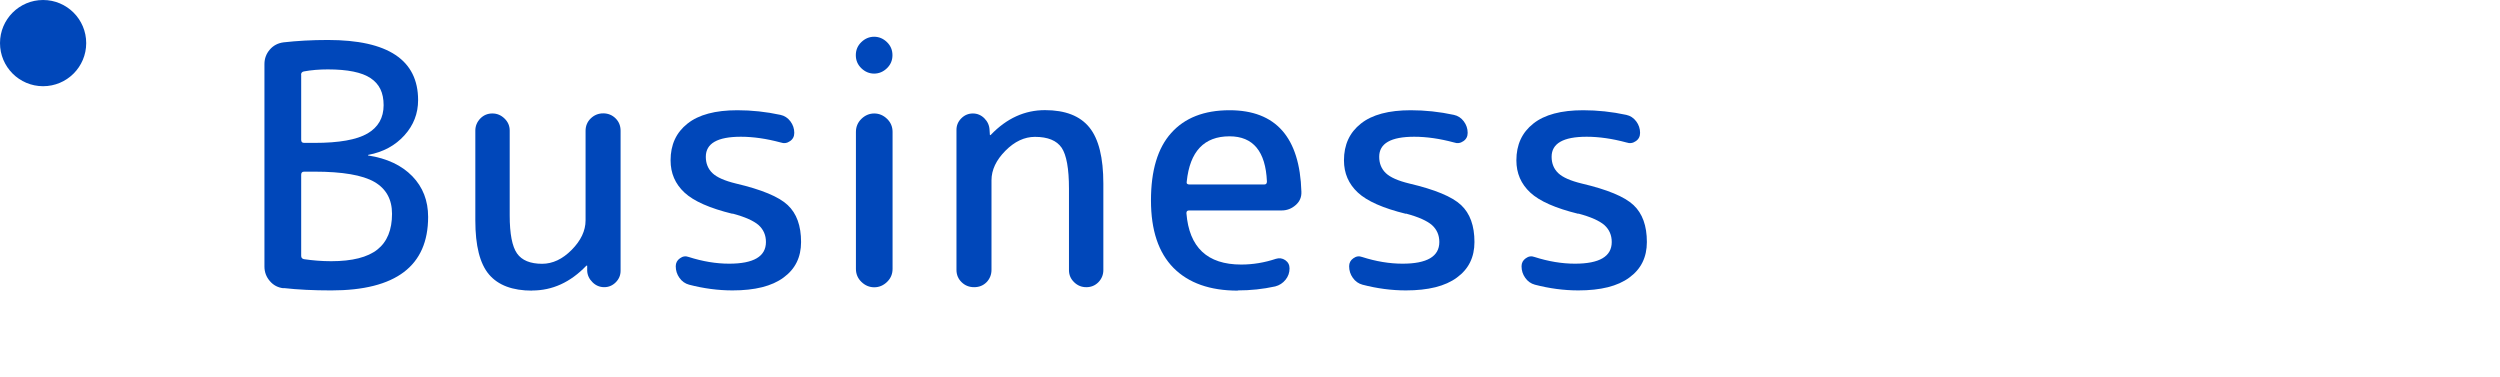
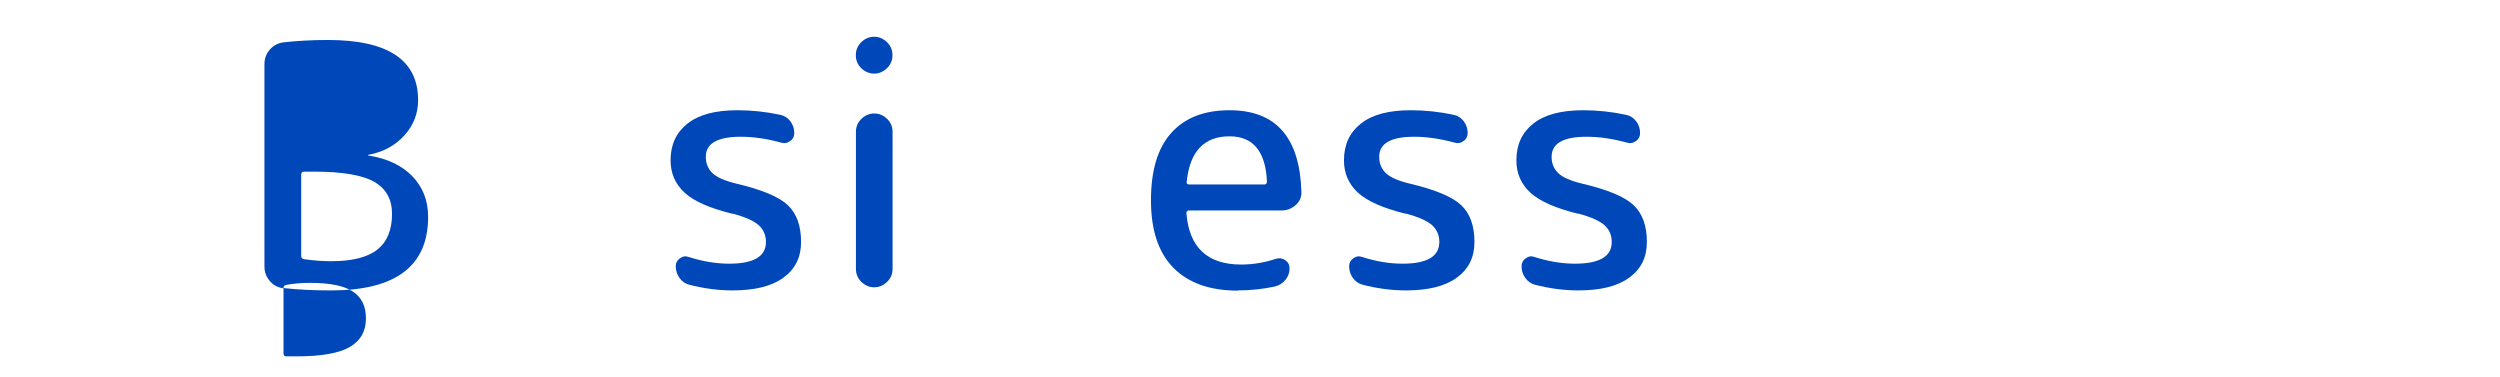
<svg xmlns="http://www.w3.org/2000/svg" viewBox="0 0 232 35">
  <defs>
    <style>.cls-1{fill:#0047ba;}.cls-1,.cls-2{stroke-width:0px;}.cls-2{fill:none;}</style>
  </defs>
  <g>
-     <path class="cls-1" d="M26.31,26.75c-.52-.06-.94-.28-1.27-.67-.33-.38-.5-.83-.5-1.35V5.95c0-.52.17-.97.5-1.35.33-.38.75-.6,1.27-.67,1.24-.14,2.61-.22,4.12-.22,5.58,0,8.37,1.86,8.37,5.58,0,1.24-.42,2.33-1.27,3.27-.85.94-1.96,1.55-3.35,1.81-.02,0-.03.01-.03.03,0,.02,0,.03.03.03,1.74.27,3.09.91,4.08,1.92.98,1.01,1.47,2.27,1.47,3.78,0,4.55-3,6.82-8.99,6.82-1.63,0-3.11-.07-4.43-.22ZM27.95,6.94v6.04c0,.19.09.28.28.28h.96c2.27,0,3.91-.29,4.91-.87,1-.58,1.5-1.46,1.5-2.63s-.4-1.97-1.21-2.51c-.81-.54-2.13-.81-3.97-.81-.79,0-1.53.06-2.23.19-.17.04-.25.14-.25.31ZM27.95,16.21v7.53c0,.17.08.27.25.31.81.12,1.65.19,2.54.19,1.94,0,3.37-.36,4.28-1.08.91-.72,1.36-1.83,1.36-3.32,0-1.34-.55-2.33-1.64-2.96-1.1-.63-2.95-.95-5.55-.95h-.96c-.19,0-.28.09-.28.28Z" />
-     <path class="cls-1" d="M49.38,26.97c-1.82,0-3.15-.5-4-1.5-.85-1-1.27-2.67-1.27-5.01v-8.34c0-.43.16-.81.46-1.12s.68-.47,1.12-.47.81.16,1.13.47.48.68.48,1.12v7.87c0,1.72.23,2.89.68,3.53.45.64,1.23.96,2.33.96.97,0,1.89-.43,2.74-1.29s1.29-1.77,1.29-2.74v-8.31c0-.45.16-.84.48-1.15s.71-.47,1.16-.47.84.16,1.15.47c.31.31.46.69.46,1.15v12.99c0,.41-.15.77-.45,1.07-.3.3-.66.45-1.07.45s-.78-.15-1.08-.45c-.31-.3-.48-.66-.5-1.07v-.46s-.01-.03-.03-.03-.04.01-.06.03c-1.47,1.53-3.14,2.29-5.02,2.29Z" />
+     <path class="cls-1" d="M26.31,26.75c-.52-.06-.94-.28-1.27-.67-.33-.38-.5-.83-.5-1.35V5.95c0-.52.17-.97.5-1.35.33-.38.75-.6,1.27-.67,1.24-.14,2.61-.22,4.12-.22,5.58,0,8.37,1.86,8.37,5.58,0,1.24-.42,2.33-1.27,3.27-.85.94-1.96,1.55-3.35,1.81-.02,0-.03.01-.03.03,0,.02,0,.03.03.03,1.74.27,3.09.91,4.08,1.92.98,1.01,1.47,2.27,1.47,3.78,0,4.55-3,6.82-8.99,6.82-1.63,0-3.11-.07-4.43-.22Zv6.04c0,.19.09.28.28.28h.96c2.27,0,3.91-.29,4.91-.87,1-.58,1.5-1.46,1.5-2.63s-.4-1.97-1.21-2.51c-.81-.54-2.13-.81-3.97-.81-.79,0-1.53.06-2.23.19-.17.04-.25.14-.25.31ZM27.95,16.21v7.53c0,.17.08.27.25.31.81.12,1.65.19,2.54.19,1.94,0,3.37-.36,4.28-1.08.91-.72,1.36-1.83,1.36-3.32,0-1.34-.55-2.33-1.64-2.96-1.1-.63-2.95-.95-5.55-.95h-.96c-.19,0-.28.09-.28.28Z" />
    <path class="cls-1" d="M67.97,19.84c-2.11-.52-3.59-1.17-4.45-1.97-.86-.8-1.29-1.79-1.29-2.99,0-1.45.52-2.58,1.57-3.41,1.04-.83,2.59-1.24,4.63-1.24,1.32,0,2.66.14,4,.43.37.08.68.28.92.6.24.32.36.68.36,1.07,0,.33-.13.59-.4.77-.27.19-.56.23-.87.12-1.3-.35-2.53-.53-3.69-.53-2.17,0-3.25.62-3.25,1.86,0,.62.21,1.13.62,1.52.41.39,1.14.71,2.17.96,2.38.56,3.98,1.22,4.81,2,.83.78,1.24,1.92,1.24,3.43,0,1.41-.54,2.51-1.63,3.3-1.08.8-2.66,1.19-4.73,1.19-1.34,0-2.69-.18-4.03-.53-.37-.1-.67-.31-.9-.64-.23-.32-.34-.68-.34-1.07,0-.31.13-.56.39-.74.26-.19.53-.23.82-.12,1.28.41,2.53.62,3.75.62,2.27,0,3.41-.67,3.41-2.01,0-.64-.23-1.16-.68-1.57-.46-.4-1.26-.76-2.42-1.07Z" />
    <path class="cls-1" d="M79.93,3.91c.34-.33.74-.5,1.19-.5s.85.17,1.19.5c.34.33.51.73.51,1.21s-.17.88-.51,1.21c-.34.33-.74.5-1.19.5s-.85-.17-1.19-.5c-.34-.33-.51-.73-.51-1.21s.17-.88.51-1.21ZM82.32,26.16c-.34.33-.74.5-1.19.5s-.85-.17-1.19-.5c-.34-.33-.51-.73-.51-1.21v-12.71c0-.47.17-.88.51-1.21.34-.33.74-.5,1.19-.5s.85.17,1.19.5c.34.33.51.73.51,1.21v12.71c0,.48-.17.88-.51,1.21Z" />
-     <path class="cls-1" d="M91.55,26.19c-.31.31-.69.46-1.15.46s-.84-.15-1.16-.46c-.32-.31-.48-.69-.48-1.15v-12.99c0-.41.15-.77.45-1.07.3-.3.66-.45,1.07-.45s.77.15,1.07.45.46.66.48,1.07l.03.46s0,.03.03.03.04-.01.06-.03c1.47-1.53,3.14-2.29,5.02-2.29s3.25.53,4.12,1.6,1.3,2.81,1.3,5.22v8.03c0,.43-.16.81-.46,1.12-.31.31-.68.46-1.12.46s-.81-.15-1.13-.46c-.32-.31-.48-.68-.48-1.12v-7.56c0-1.86-.23-3.13-.68-3.8-.46-.67-1.28-1.01-2.48-1.01-.97,0-1.89.43-2.74,1.29s-1.29,1.77-1.29,2.74v8.31c0,.45-.16.84-.46,1.15Z" />
    <path class="cls-1" d="M114.87,26.97c-2.58,0-4.57-.7-5.97-2.11-1.39-1.41-2.09-3.49-2.09-6.26s.62-4.86,1.88-6.26c1.25-1.4,3.05-2.11,5.41-2.11,4.3,0,6.52,2.52,6.67,7.56.02.5-.15.91-.53,1.24-.37.33-.81.5-1.3.5h-8.59c-.17,0-.25.08-.25.25.25,3.18,1.94,4.77,5.08,4.77,1.1,0,2.17-.18,3.22-.53.31-.1.6-.06.87.12.27.19.4.44.4.77,0,.39-.12.74-.37,1.05-.25.31-.57.52-.96.62-1.14.25-2.29.37-3.47.37ZM114.1,12.65c-2.36,0-3.68,1.4-3.97,4.19-.04.19.04.28.25.28h6.94c.17,0,.25-.09.25-.28-.12-2.79-1.28-4.19-3.47-4.19Z" />
    <path class="cls-1" d="M130.46,19.84c-2.11-.52-3.59-1.17-4.45-1.97-.86-.8-1.29-1.79-1.29-2.99,0-1.45.52-2.58,1.57-3.41,1.04-.83,2.59-1.24,4.63-1.24,1.32,0,2.66.14,4,.43.37.08.68.28.92.6.24.32.36.68.36,1.07,0,.33-.13.59-.4.77-.27.19-.56.23-.87.12-1.3-.35-2.53-.53-3.69-.53-2.17,0-3.25.62-3.25,1.86,0,.62.21,1.13.62,1.52.41.39,1.14.71,2.17.96,2.38.56,3.98,1.22,4.81,2,.83.78,1.24,1.92,1.24,3.43,0,1.41-.54,2.51-1.63,3.3-1.08.8-2.66,1.19-4.73,1.19-1.34,0-2.69-.18-4.03-.53-.37-.1-.67-.31-.9-.64-.23-.32-.34-.68-.34-1.07,0-.31.13-.56.39-.74.26-.19.53-.23.82-.12,1.28.41,2.53.62,3.75.62,2.27,0,3.41-.67,3.41-2.01,0-.64-.23-1.16-.68-1.57-.46-.4-1.26-.76-2.42-1.07Z" />
    <path class="cls-1" d="M146.46,19.84c-2.11-.52-3.59-1.17-4.45-1.97-.86-.8-1.29-1.79-1.29-2.99,0-1.45.52-2.58,1.57-3.41,1.04-.83,2.59-1.24,4.63-1.24,1.32,0,2.66.14,4,.43.37.08.68.28.92.6.24.32.36.68.36,1.07,0,.33-.13.59-.4.77-.27.19-.56.23-.87.12-1.3-.35-2.53-.53-3.69-.53-2.17,0-3.25.62-3.25,1.86,0,.62.21,1.13.62,1.52.41.39,1.14.71,2.17.96,2.38.56,3.98,1.22,4.81,2,.83.78,1.24,1.92,1.24,3.43,0,1.41-.54,2.51-1.63,3.3-1.08.8-2.66,1.19-4.73,1.19-1.34,0-2.69-.18-4.03-.53-.37-.1-.67-.31-.9-.64-.23-.32-.34-.68-.34-1.07,0-.31.13-.56.39-.74.26-.19.53-.23.82-.12,1.28.41,2.53.62,3.75.62,2.27,0,3.41-.67,3.41-2.01,0-.64-.23-1.16-.68-1.57-.46-.4-1.26-.76-2.42-1.07Z" />
-     <circle class="cls-1" cx="4" cy="4" r="4" />
    <rect class="cls-2" width="400" height="60" />
  </g>
</svg>